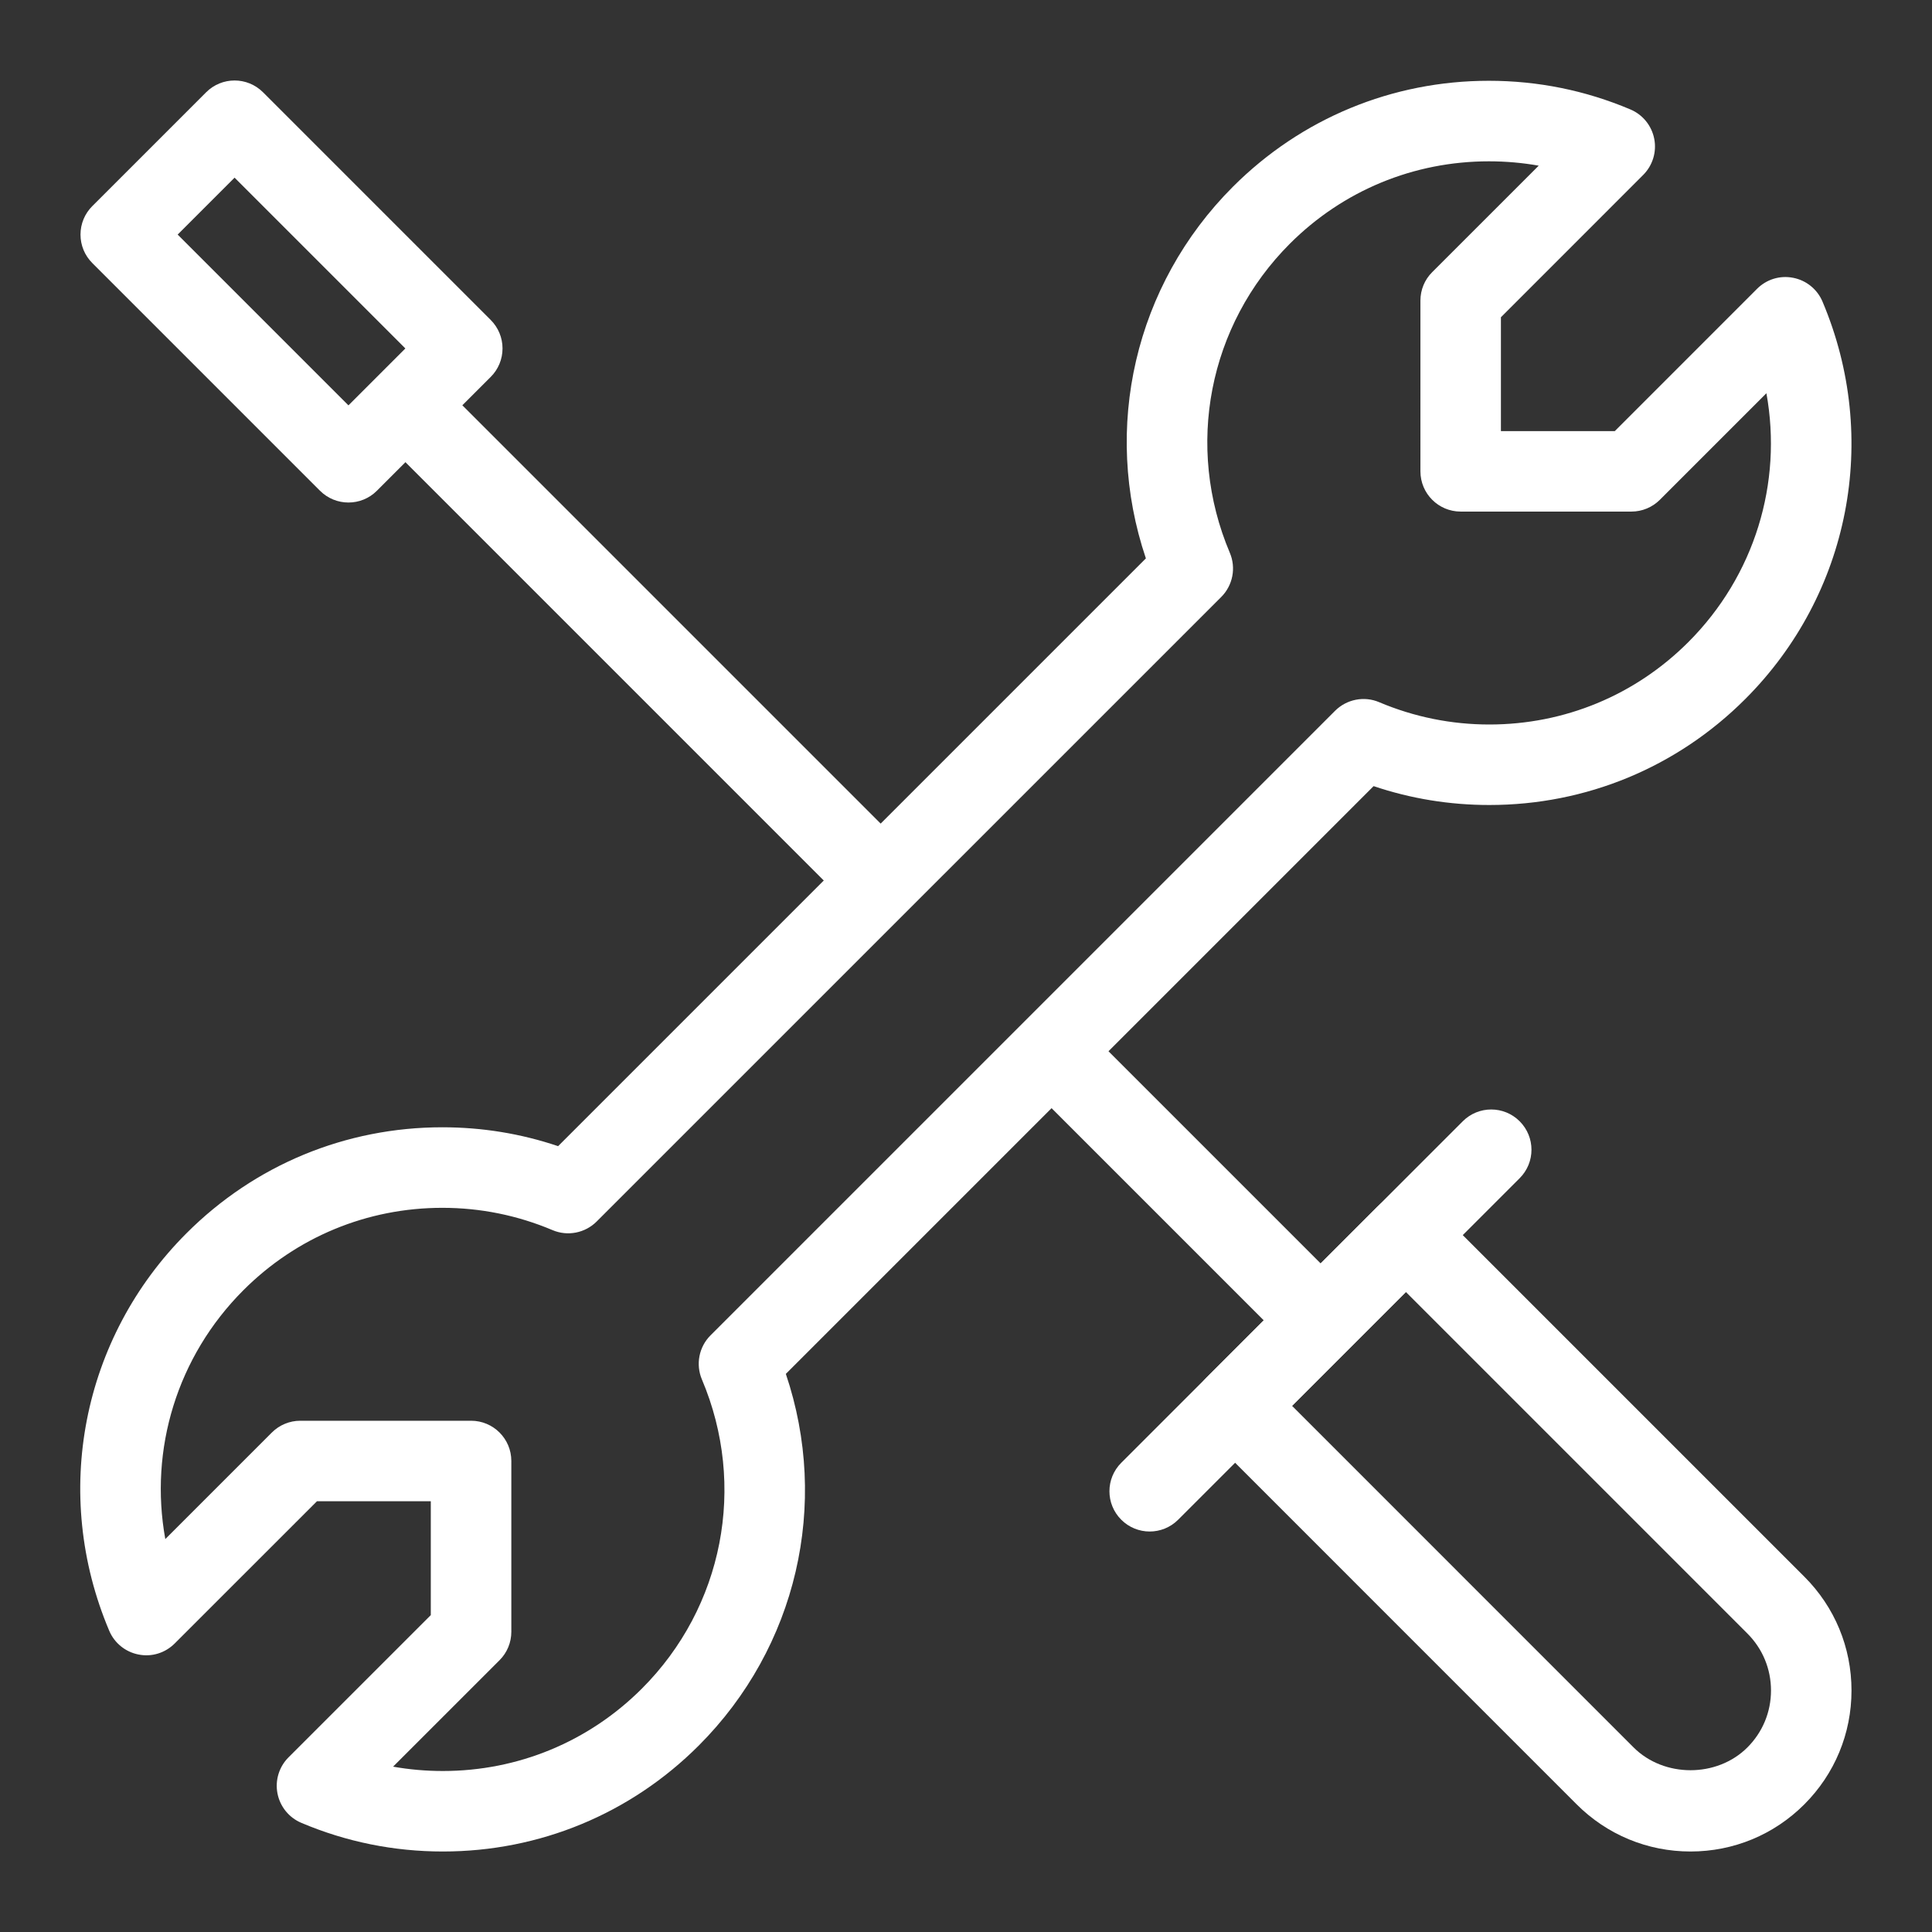
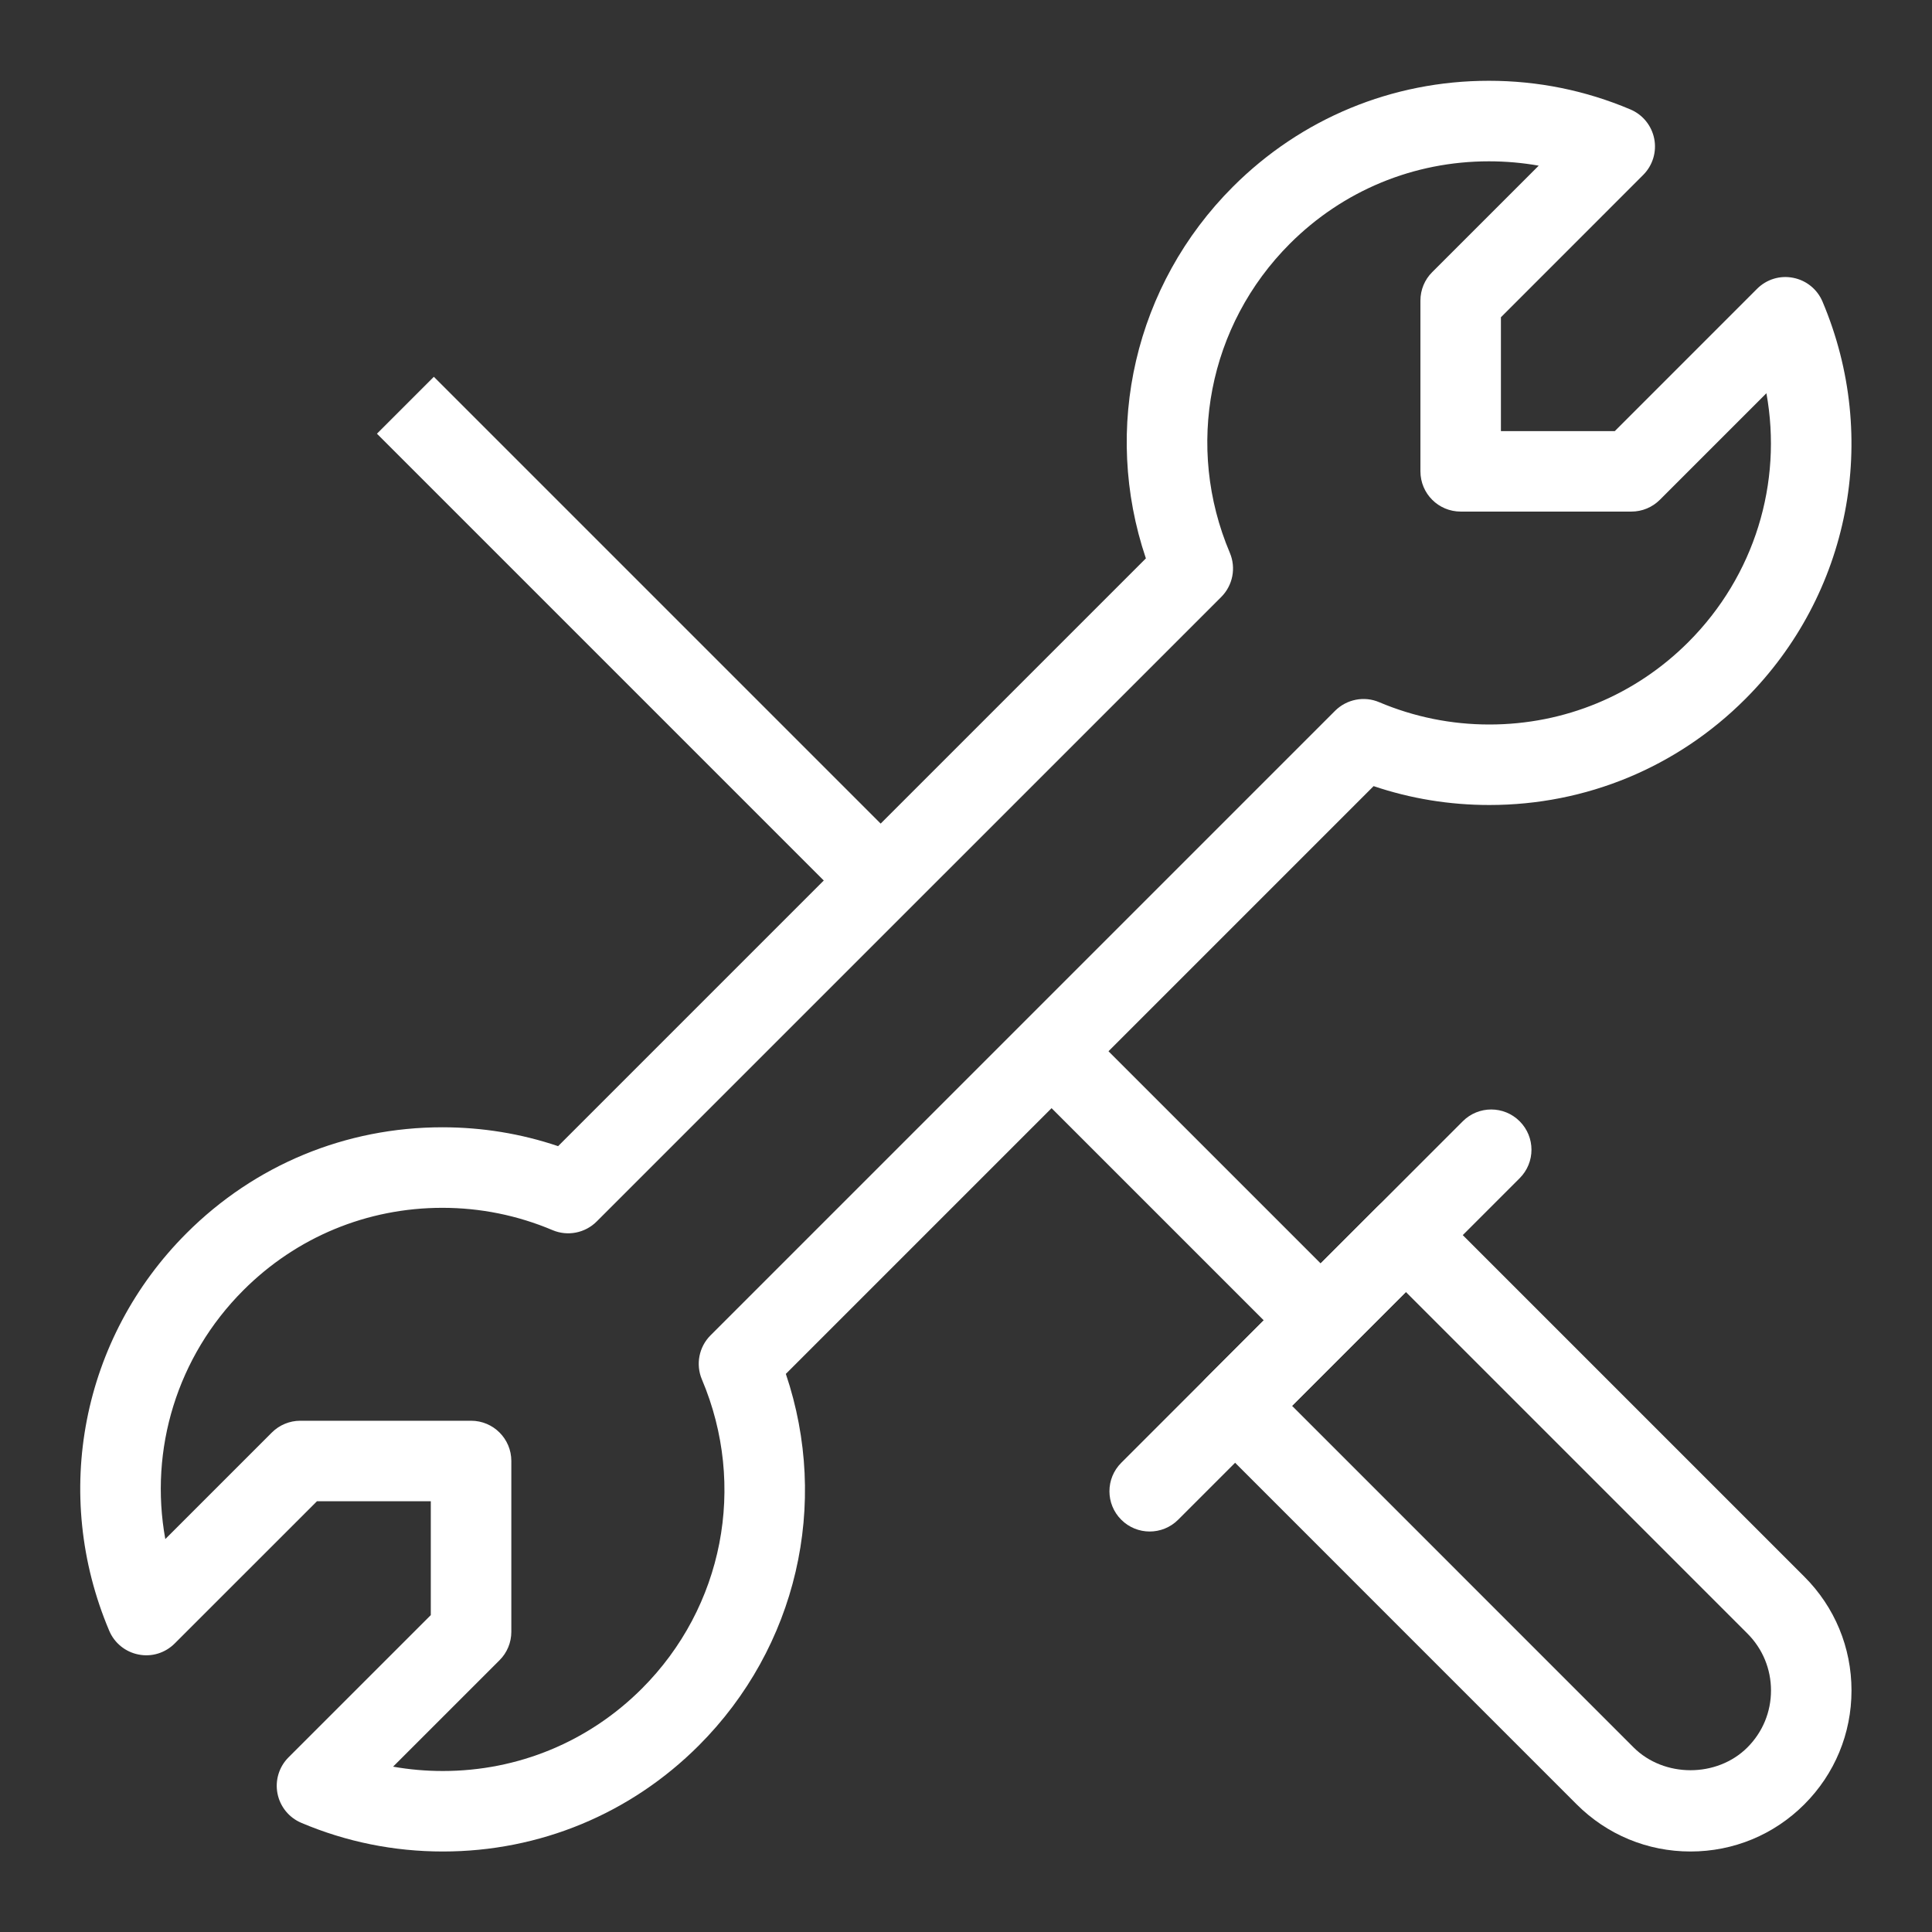
<svg xmlns="http://www.w3.org/2000/svg" enable-background="new 0 0 48 48" height="48px" version="1.1" viewBox="0 0 48 48" width="48px" fill="#fff" xml:space="preserve">
  <rect x="0" y="0" width="48" height="48" fill="#333333" stroke="none" />
  <g id="Expanded">
    <g>
      <g>
        <path d="M11.003,46L11.003,46c-1.217,0-2.4-0.239-3.517-0.712c-0.307-0.13-0.528-0.403-0.592-0.729s0.039-0.663,0.274-0.898     l3.535-3.534v-2.829H7.875L4.34,40.832c-0.235,0.235-0.57,0.34-0.898,0.274c-0.326-0.063-0.6-0.285-0.729-0.592     c-1.437-3.396-0.683-7.271,1.92-9.874c1.697-1.698,3.955-2.633,6.357-2.633c0.987,0,1.952,0.157,2.876,0.469l14.603-14.603     c-1.092-3.233-0.278-6.793,2.163-9.234c1.698-1.697,3.956-2.632,6.358-2.632c1.217,0,2.4,0.239,3.517,0.712     c0.307,0.13,0.528,0.403,0.592,0.729s-0.039,0.663-0.274,0.898L37.29,7.882v2.829h2.829l3.534-3.535     c0.235-0.235,0.568-0.34,0.898-0.274c0.326,0.063,0.6,0.285,0.729,0.592c1.437,3.396,0.683,7.271-1.92,9.874     C41.663,19.065,39.405,20,37.003,20c-0.987,0-1.952-0.157-2.876-0.469L19.524,34.134c1.092,3.233,0.277,6.793-2.164,9.234     C15.663,45.065,13.405,46,11.003,46z M9.766,43.892C10.171,43.964,10.584,44,11.003,44c1.868,0,3.623-0.727,4.943-2.046     c2.025-2.024,2.611-5.04,1.493-7.681c-0.159-0.375-0.074-0.809,0.214-1.097L33.169,17.66c0.289-0.288,0.724-0.374,1.097-0.214     C35.135,17.813,36.056,18,37.003,18c1.868,0,3.623-0.727,4.943-2.047c1.649-1.649,2.344-3.956,1.94-6.183l-2.647,2.647     c-0.188,0.188-0.442,0.293-0.707,0.293H36.29c-0.552,0-1-0.447-1-1V7.468c0-0.266,0.105-0.52,0.293-0.707l2.646-2.645     c-0.406-0.072-0.819-0.108-1.238-0.108c-1.868,0-3.624,0.727-4.944,2.046c-2.024,2.025-2.61,5.04-1.492,7.681     c0.159,0.375,0.074,0.809-0.214,1.097L14.824,30.348c-0.288,0.288-0.723,0.373-1.097,0.214c-0.869-0.367-1.79-0.554-2.737-0.554     c-1.868,0-3.624,0.727-4.943,2.047c-1.649,1.649-2.344,3.956-1.94,6.183l2.647-2.647c0.188-0.188,0.442-0.293,0.707-0.293h4.243     c0.552,0,1,0.447,1,1v4.243c0,0.266-0.105,0.52-0.293,0.707L9.766,43.892z" />
      </g>
      <g>
        <path d="M42,46c-1.068,0-2.073-0.416-2.829-1.172l-9.192-9.193c-0.391-0.391-0.391-1.023,0-1.414l4.242-4.242     c0.391-0.391,1.023-0.391,1.414,0l9.193,9.193C45.584,39.927,46,40.932,46,42c0,1.069-0.417,2.074-1.172,2.829     C44.073,45.584,43.069,46,42,46z M32.101,34.928l8.485,8.486c0.755,0.755,2.072,0.756,2.828,0C43.792,43.036,44,42.534,44,42     s-0.208-1.037-0.585-1.414L34.929,32.1L32.101,34.928z" />
      </g>
      <g>
        <rect height="2" transform="matrix(0.707 0.707 -0.707 0.707 15.776 -6.535)" width="16.137" x="7.708" y="14.776" />
      </g>
      <g>
-         <path d="M28.564,38.05c-0.256,0-0.512-0.098-0.707-0.293c-0.391-0.391-0.391-1.023,0-1.414l8.485-8.485     c0.391-0.391,1.023-0.391,1.414,0s0.391,1.023,0,1.414l-8.485,8.485C29.076,37.952,28.82,38.05,28.564,38.05z" />
+         <path d="M28.564,38.05c-0.256,0-0.512-0.098-0.707-0.293c-0.391-0.391-0.391-1.023,0-1.414l8.485-8.485     c0.391-0.391,1.023-0.391,1.414,0s0.391,1.023,0,1.414l-8.485,8.485C29.076,37.952,28.82,38.05,28.564,38.05" />
      </g>
      <g>
-         <path d="M8.657,12.485c-0.256,0-0.512-0.098-0.707-0.293L2.293,6.535C2.105,6.348,2,6.094,2,5.828s0.105-0.52,0.293-0.707     l2.828-2.828c0.391-0.391,1.023-0.391,1.414,0l5.657,5.657c0.188,0.188,0.293,0.441,0.293,0.707s-0.105,0.52-0.293,0.707     l-2.828,2.828C9.169,12.388,8.913,12.485,8.657,12.485z M4.414,5.828l4.243,4.243l1.414-1.414L5.828,4.414L4.414,5.828z" />
-       </g>
+         </g>
      <g>
        <rect height="2" transform="matrix(0.707 0.707 -0.707 0.707 29.395 -12.176)" width="10.381" x="24.204" y="28.394" />
      </g>
    </g>
  </g>
</svg>